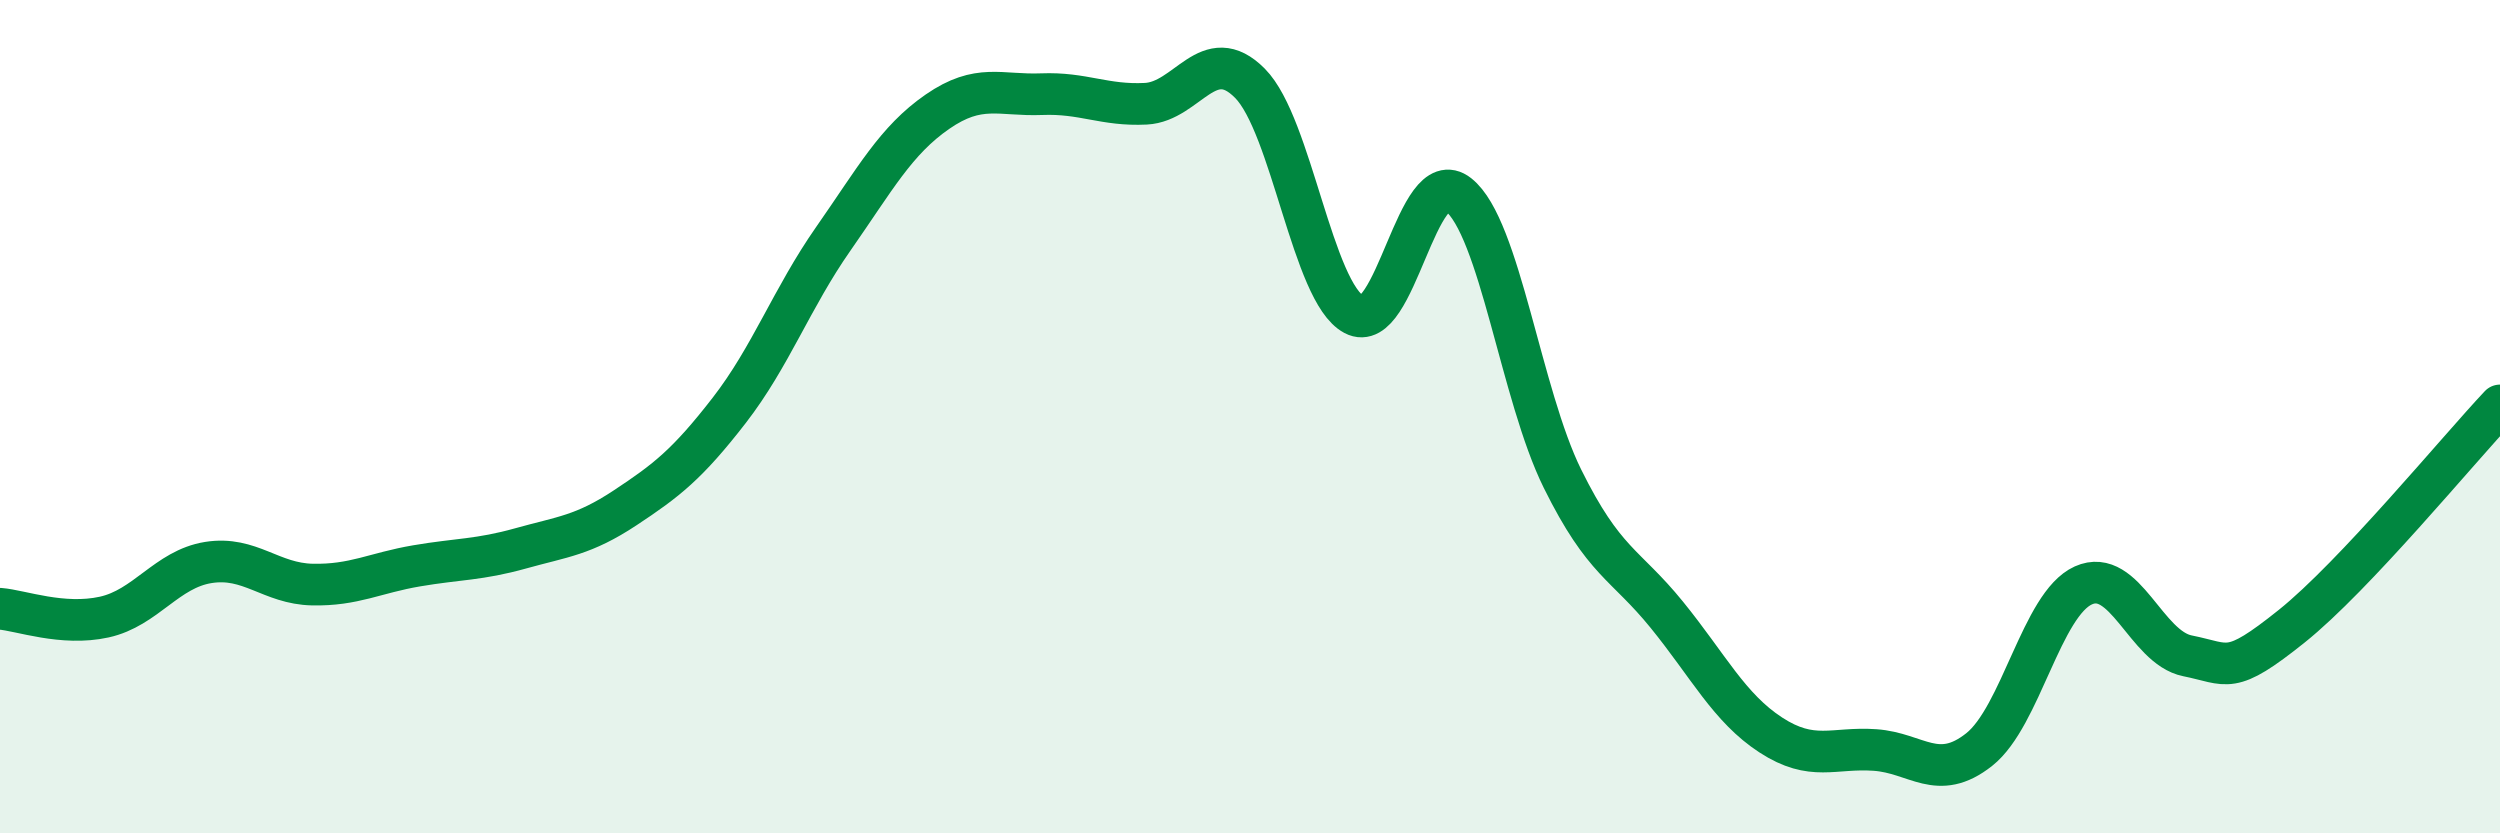
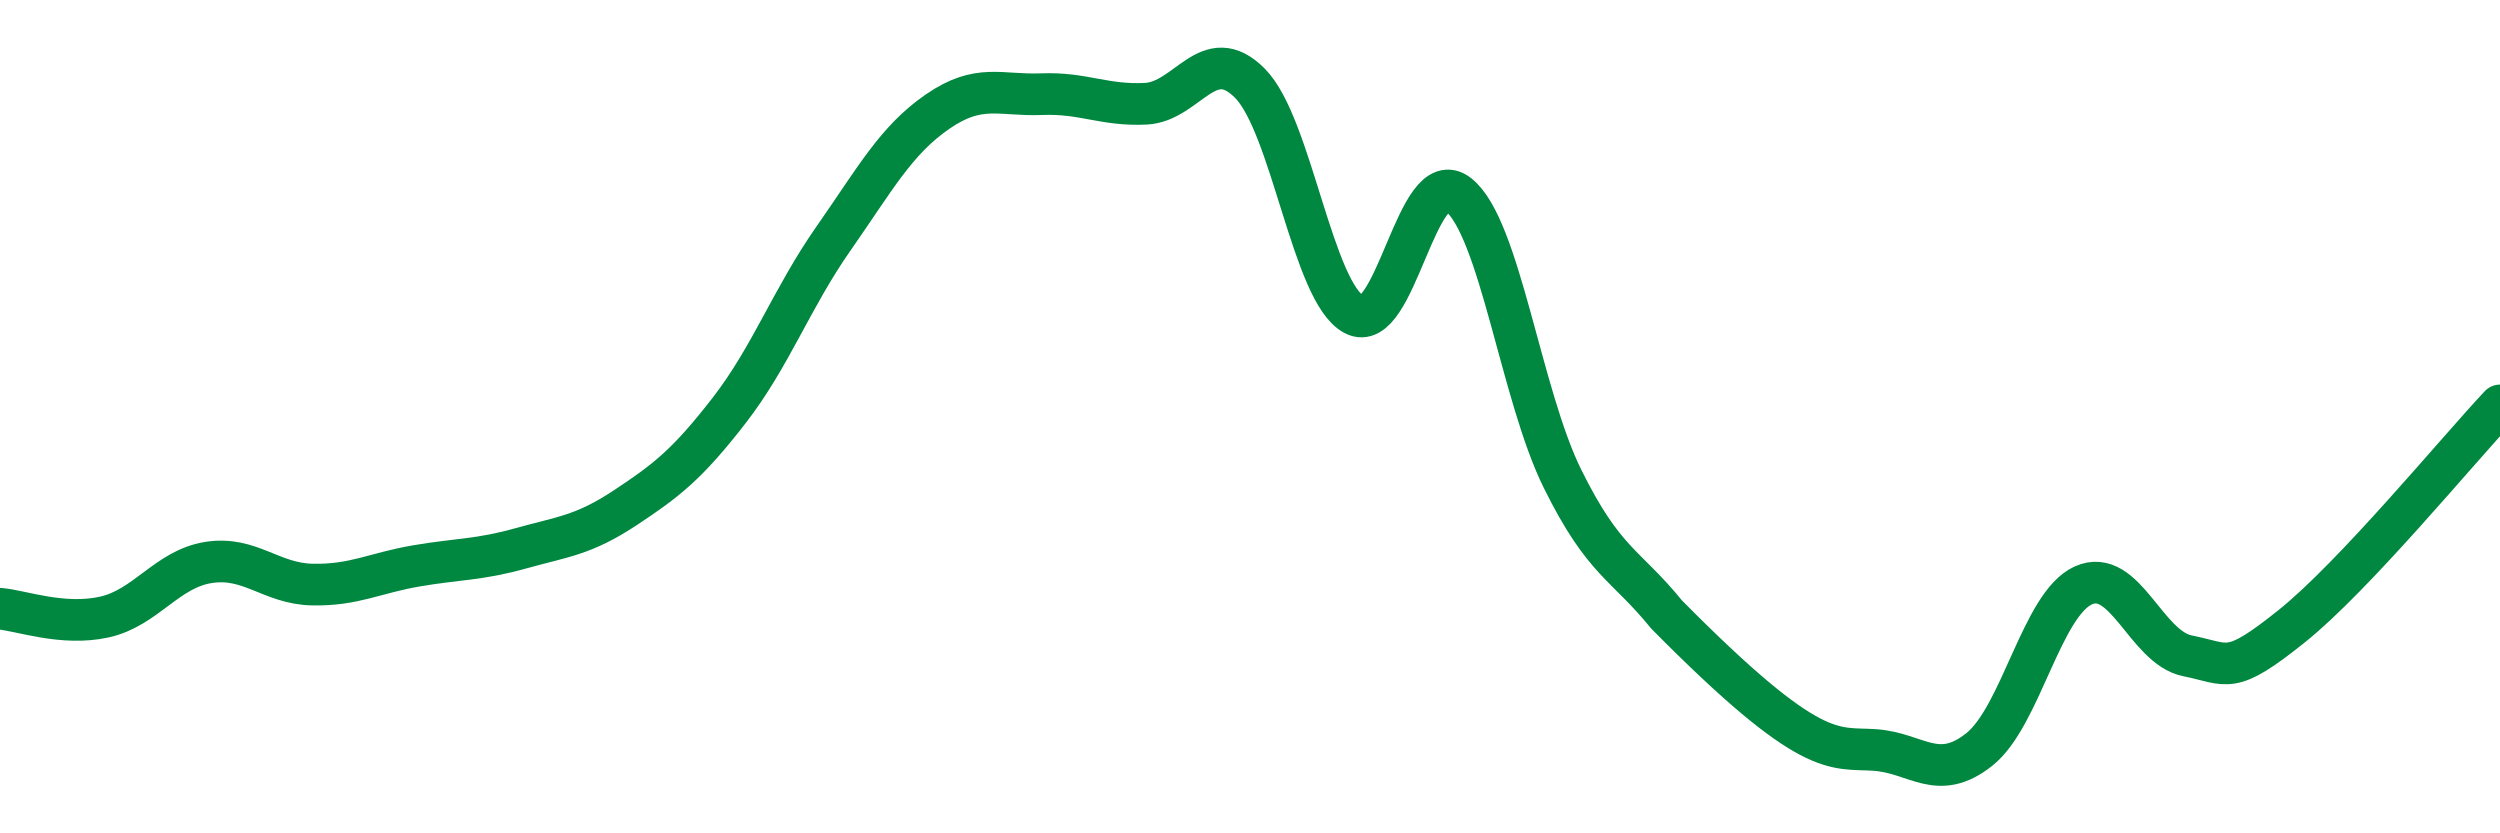
<svg xmlns="http://www.w3.org/2000/svg" width="60" height="20" viewBox="0 0 60 20">
-   <path d="M 0,14.61 C 0.5,14.65 1.5,15.03 2.5,14.81 C 3.5,14.59 4,13.66 5,13.5 C 6,13.34 6.5,14.01 7.5,14.03 C 8.5,14.05 9,13.75 10,13.58 C 11,13.41 11.5,13.44 12.5,13.16 C 13.5,12.88 14,12.85 15,12.19 C 16,11.53 16.5,11.14 17.5,9.85 C 18.5,8.56 19,7.16 20,5.73 C 21,4.3 21.5,3.37 22.5,2.68 C 23.5,1.99 24,2.3 25,2.26 C 26,2.22 26.5,2.54 27.5,2.49 C 28.5,2.44 29,0.99 30,2 C 31,3.01 31.5,7.02 32.5,7.55 C 33.5,8.08 34,3.88 35,4.67 C 36,5.46 36.5,9.47 37.5,11.49 C 38.5,13.51 39,13.52 40,14.75 C 41,15.98 41.5,16.99 42.5,17.64 C 43.5,18.29 44,17.93 45,18 C 46,18.07 46.5,18.78 47.5,17.99 C 48.5,17.2 49,14.5 50,14.05 C 51,13.6 51.5,15.54 52.5,15.74 C 53.5,15.94 53.5,16.23 55,15.03 C 56.5,13.83 59,10.79 60,9.73L60 20L0 20Z" fill="#008740" opacity="0.1" stroke-linecap="round" stroke-linejoin="round" />
-   <path d="M 0,14.61 C 0.5,14.65 1.5,15.03 2.5,14.81 C 3.5,14.59 4,13.66 5,13.5 C 6,13.34 6.5,14.01 7.5,14.03 C 8.5,14.05 9,13.75 10,13.58 C 11,13.41 11.5,13.44 12.5,13.16 C 13.5,12.88 14,12.85 15,12.19 C 16,11.53 16.5,11.14 17.5,9.85 C 18.5,8.56 19,7.16 20,5.73 C 21,4.3 21.5,3.37 22.5,2.68 C 23.5,1.99 24,2.3 25,2.26 C 26,2.22 26.5,2.54 27.5,2.49 C 28.5,2.44 29,0.99 30,2 C 31,3.01 31.5,7.02 32.5,7.55 C 33.5,8.08 34,3.88 35,4.67 C 36,5.46 36.5,9.47 37.5,11.49 C 38.5,13.51 39,13.52 40,14.75 C 41,15.98 41.5,16.99 42.5,17.64 C 43.5,18.29 44,17.93 45,18 C 46,18.07 46.5,18.78 47.5,17.99 C 48.5,17.2 49,14.5 50,14.05 C 51,13.6 51.5,15.54 52.5,15.74 C 53.5,15.94 53.5,16.23 55,15.03 C 56.5,13.83 59,10.79 60,9.73" stroke="#008740" stroke-width="1" fill="none" stroke-linecap="round" stroke-linejoin="round" />
+   <path d="M 0,14.61 C 0.5,14.65 1.5,15.03 2.5,14.81 C 3.5,14.59 4,13.66 5,13.5 C 6,13.34 6.5,14.01 7.5,14.03 C 8.5,14.05 9,13.75 10,13.58 C 11,13.41 11.5,13.44 12.5,13.16 C 13.5,12.88 14,12.85 15,12.19 C 16,11.53 16.5,11.14 17.5,9.85 C 18.5,8.56 19,7.16 20,5.73 C 21,4.3 21.5,3.37 22.5,2.68 C 23.5,1.99 24,2.3 25,2.26 C 26,2.22 26.5,2.54 27.5,2.49 C 28.5,2.44 29,0.99 30,2 C 31,3.01 31.5,7.02 32.5,7.55 C 33.5,8.08 34,3.88 35,4.67 C 36,5.46 36.5,9.47 37.5,11.49 C 38.5,13.51 39,13.52 40,14.75 C 43.5,18.29 44,17.93 45,18 C 46,18.07 46.5,18.78 47.5,17.99 C 48.5,17.2 49,14.5 50,14.05 C 51,13.6 51.5,15.54 52.5,15.74 C 53.5,15.94 53.5,16.23 55,15.03 C 56.5,13.83 59,10.79 60,9.73" stroke="#008740" stroke-width="1" fill="none" stroke-linecap="round" stroke-linejoin="round" />
</svg>